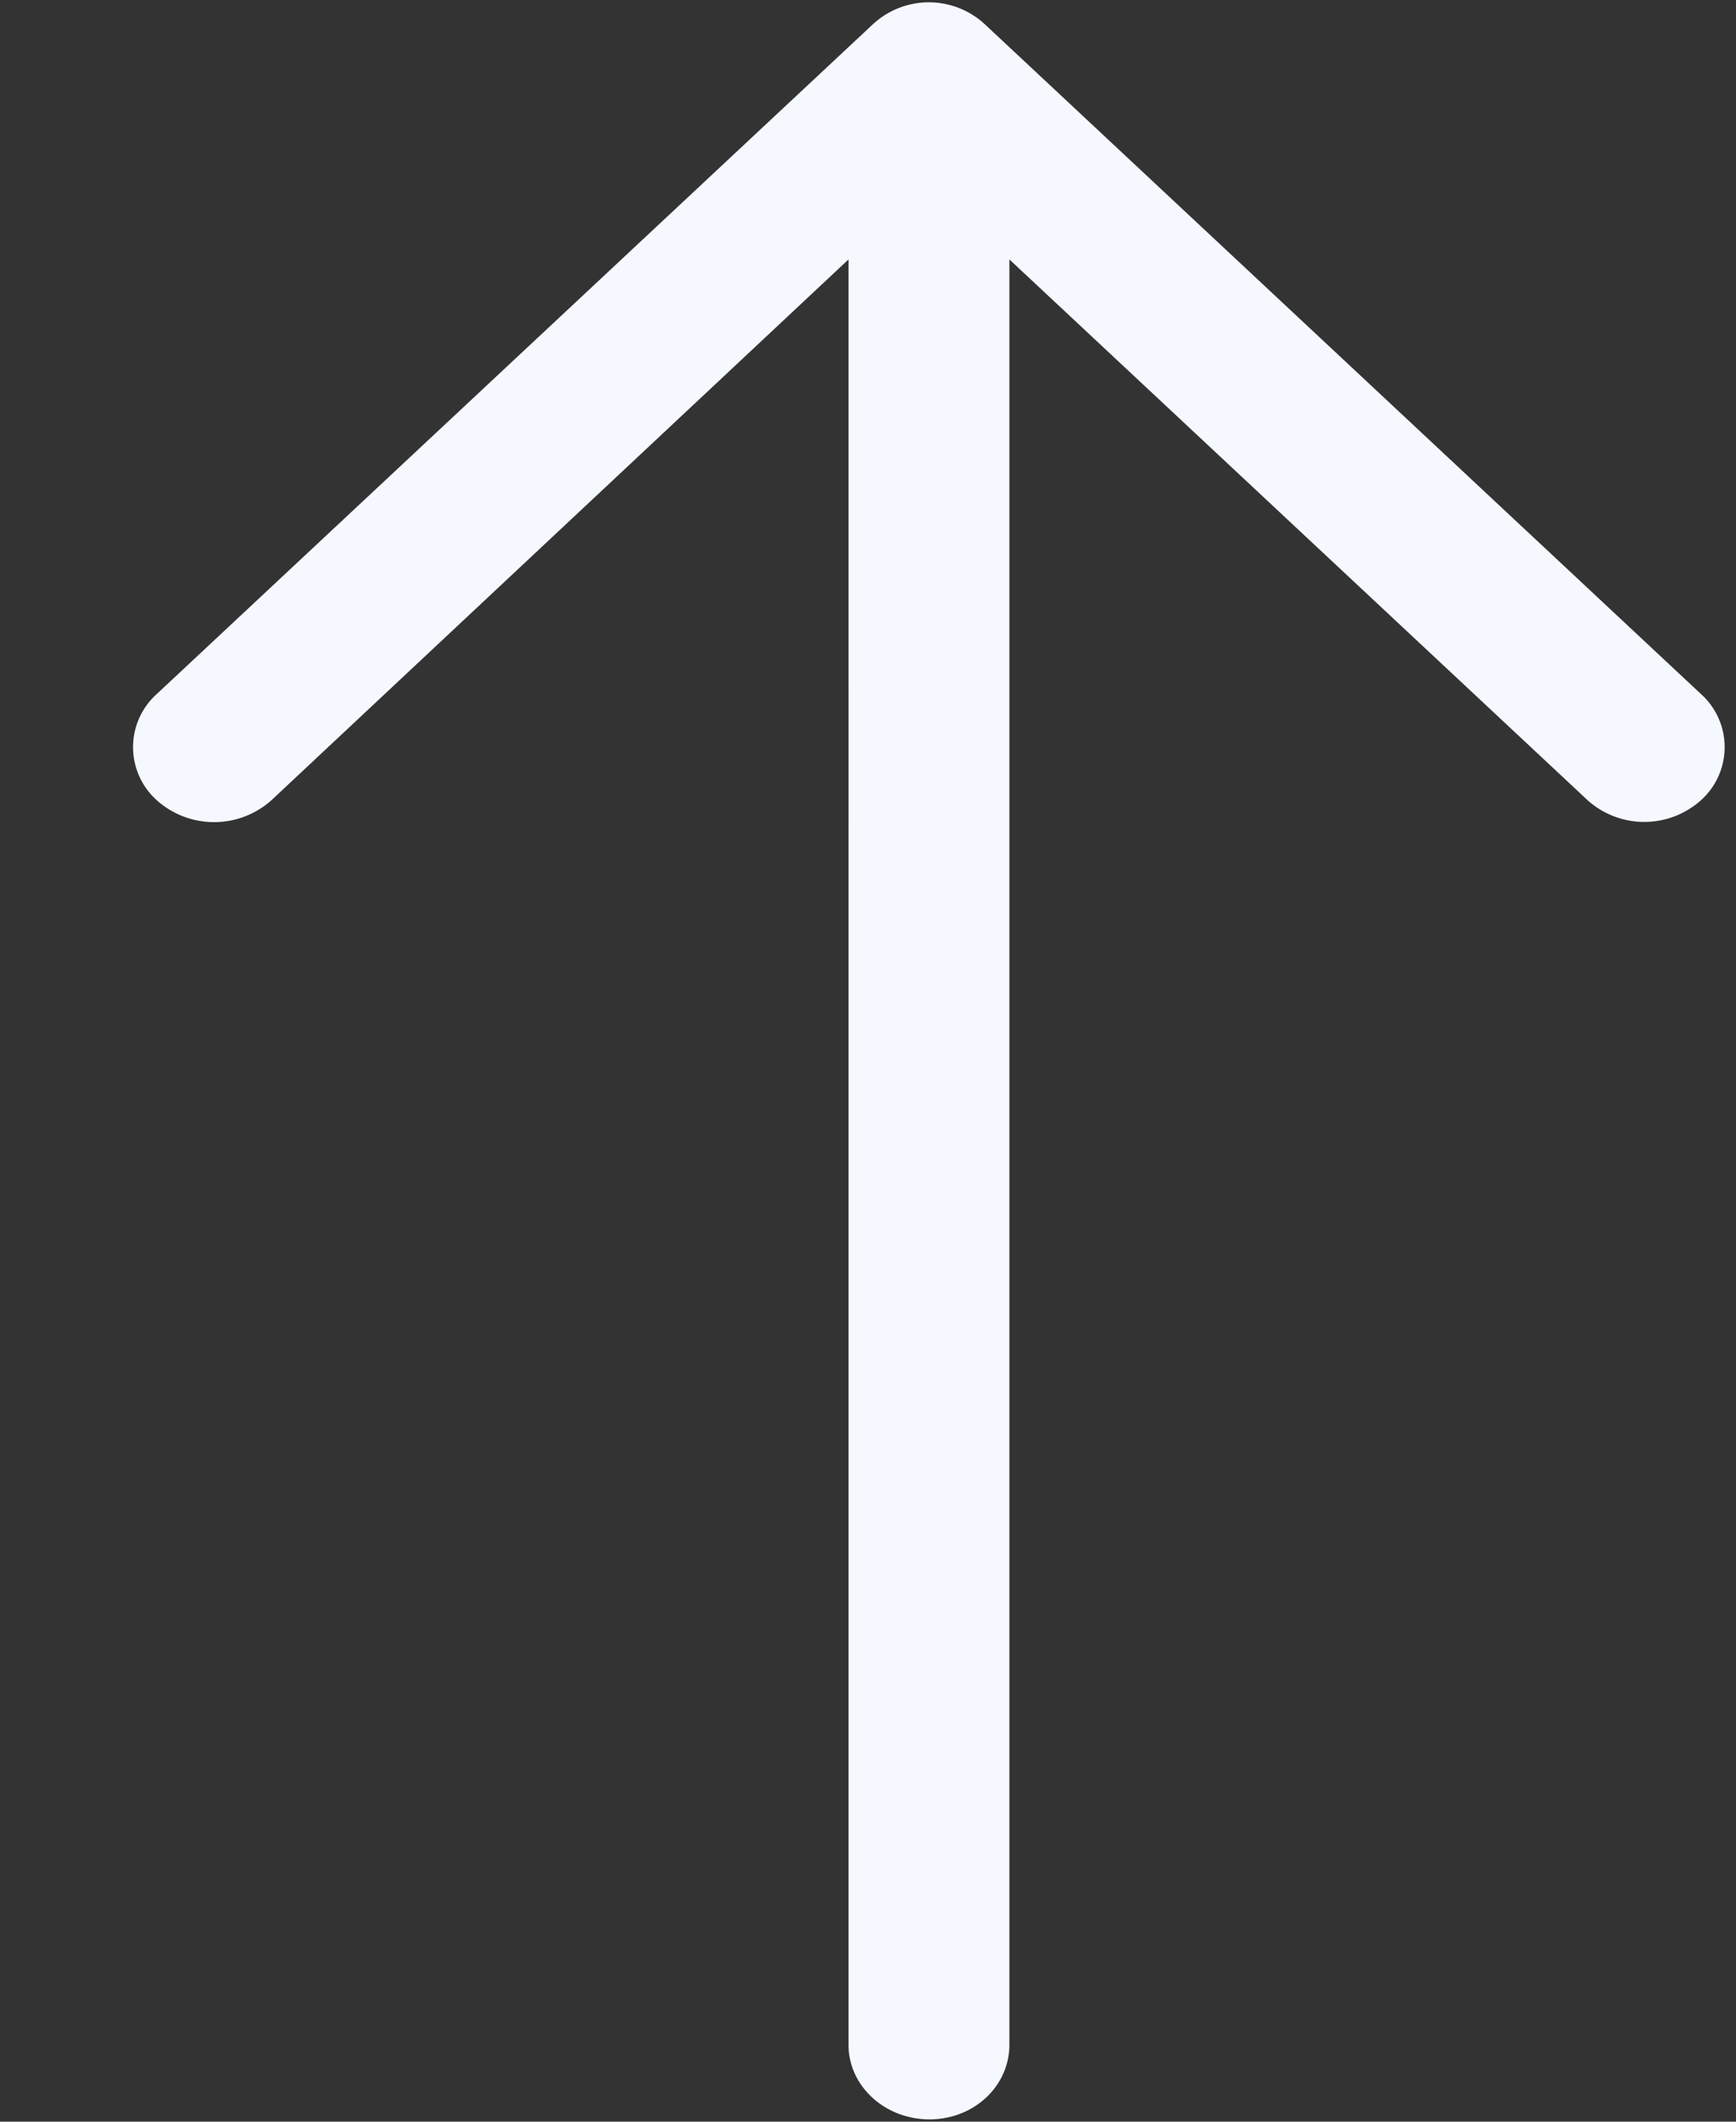
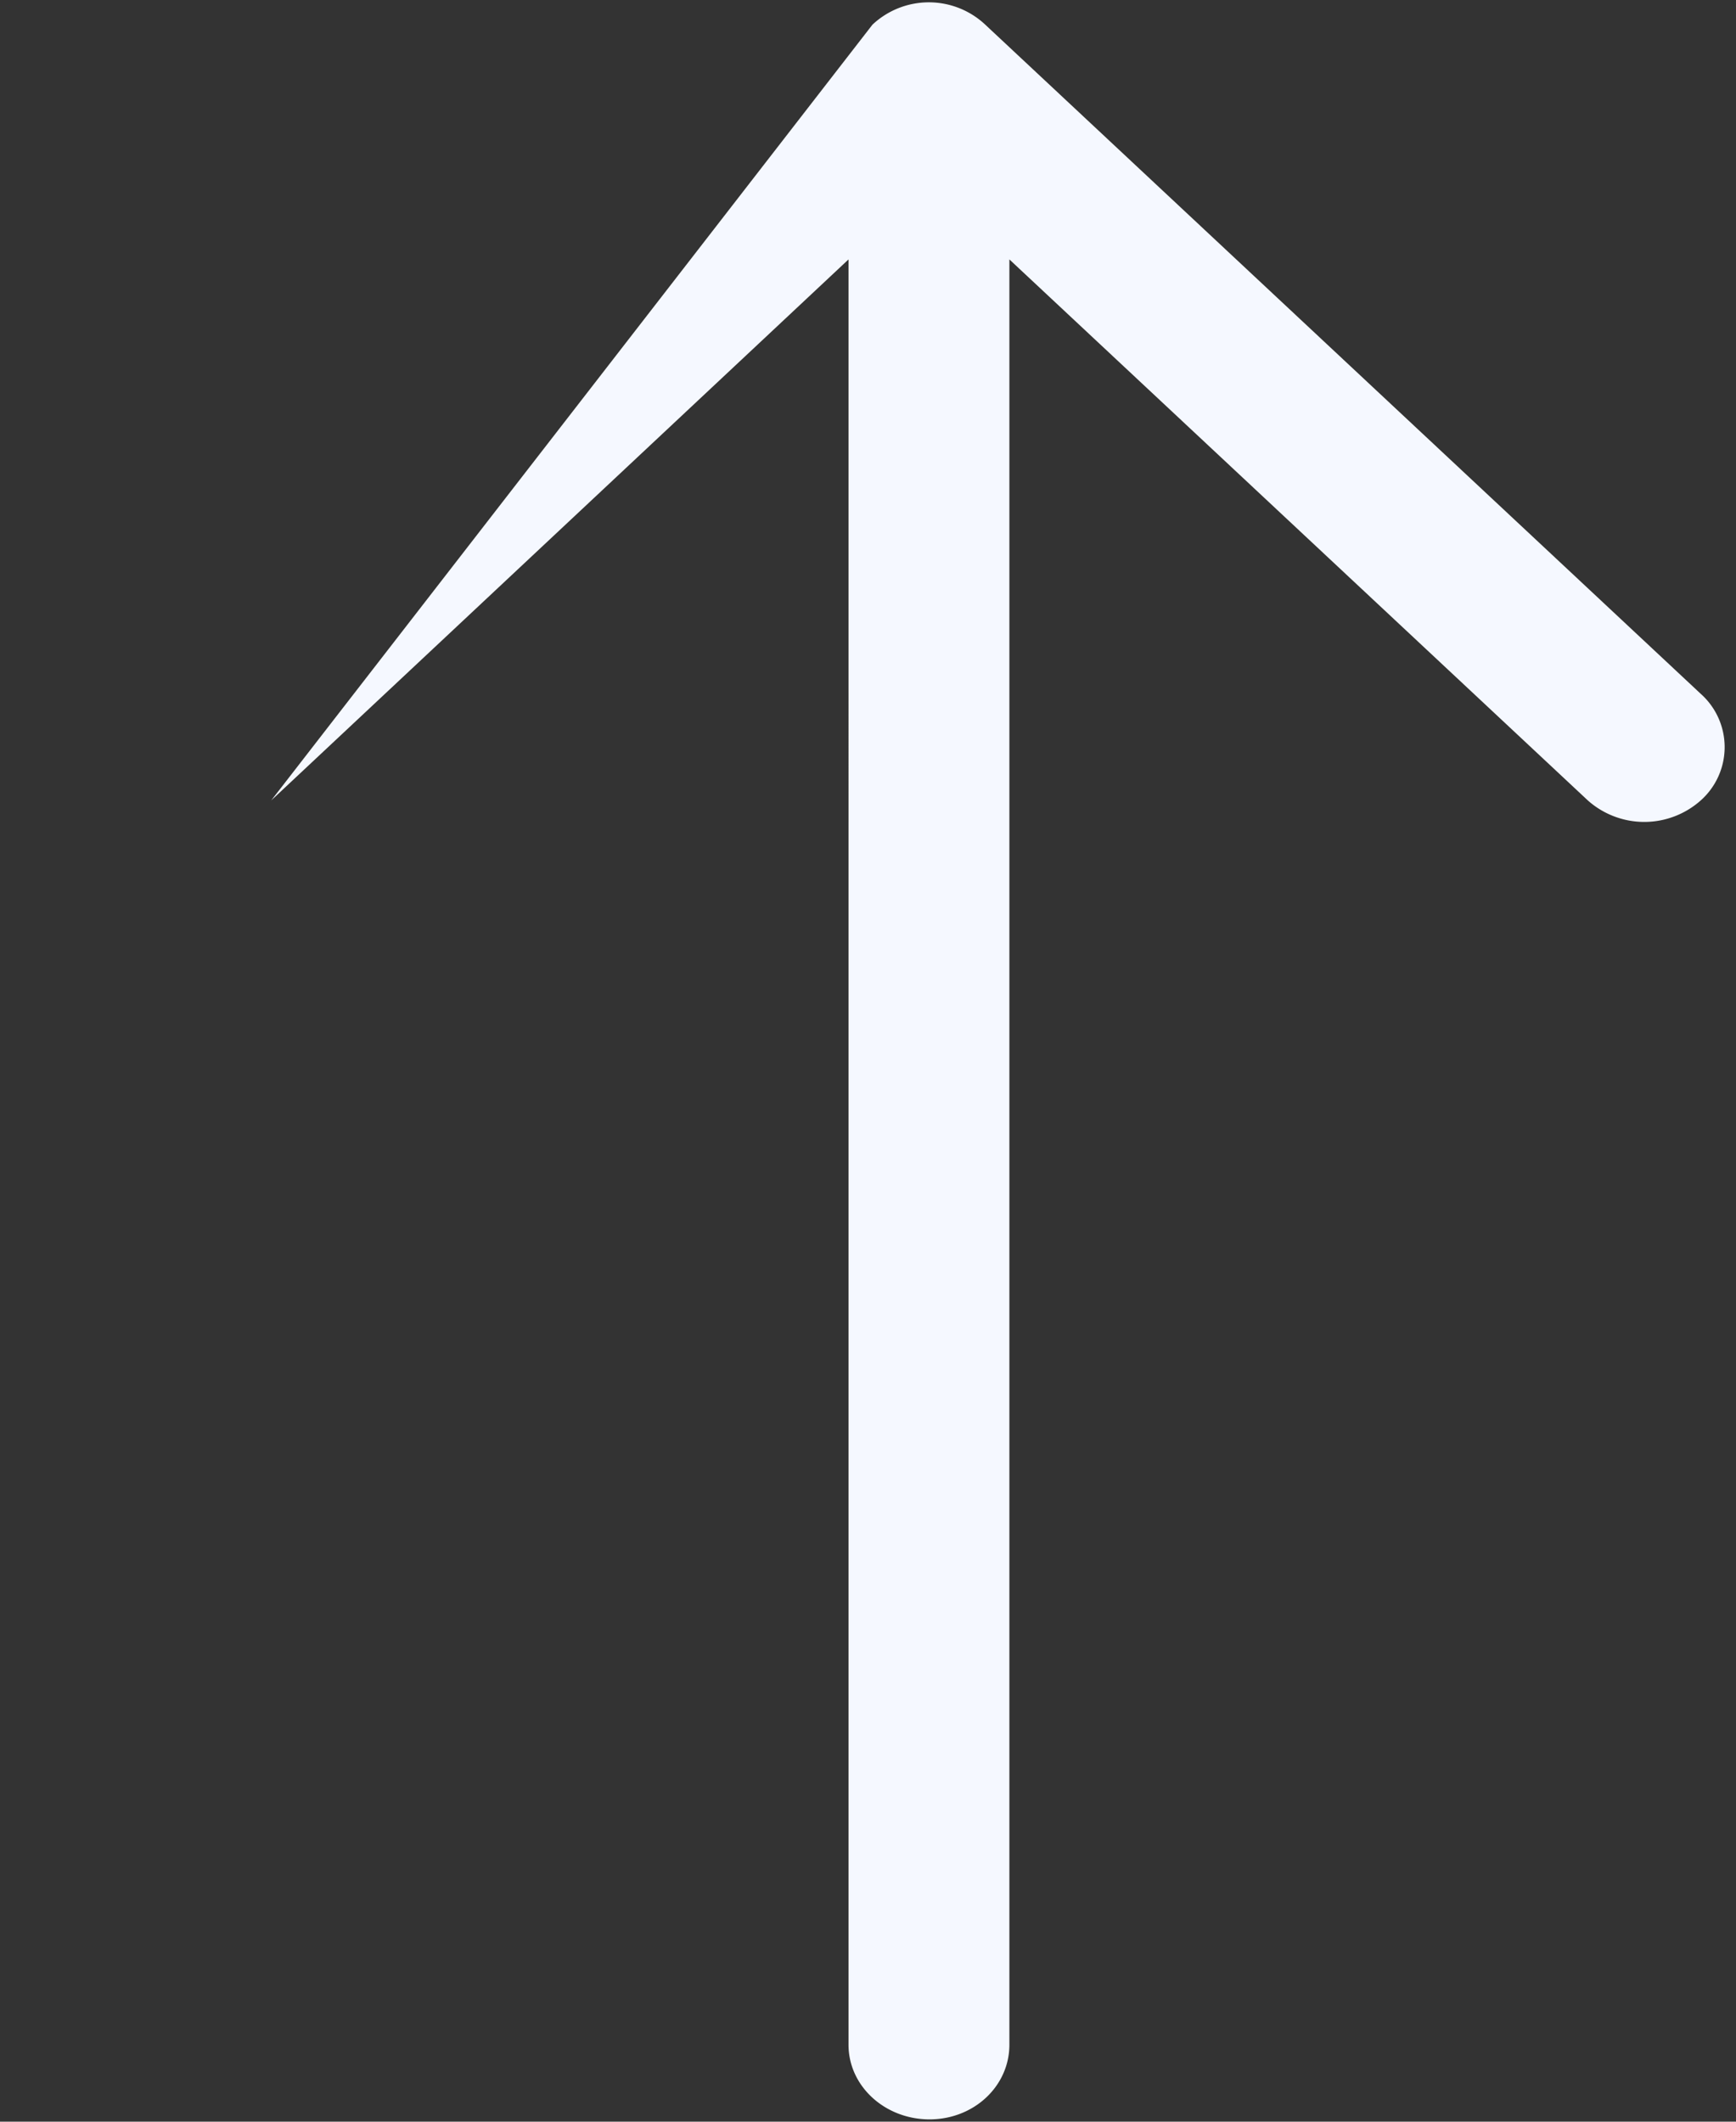
<svg xmlns="http://www.w3.org/2000/svg" width="9" height="11" viewBox="0 0 9 11" fill="none">
  <rect x="0" y="0" width="9" height="11" fill="#333333" stroke="none" />
-   <path d="M8.817 3.597a.37.37 0 0 1 0 .553.44.44 0 0 1-.585 0L5.233 1.345v9.256c0 .215-.184.387-.414.387-.231 0-.42-.172-.42-.387V1.345L1.406 4.15a.446.446 0 0 1-.592 0 .37.37 0 0 1 0-.553L4.523.128a.427.427 0 0 1 .585 0z" fill="#F5F8FF" />
+   <path d="M8.817 3.597a.37.37 0 0 1 0 .553.44.44 0 0 1-.585 0L5.233 1.345v9.256c0 .215-.184.387-.414.387-.231 0-.42-.172-.42-.387V1.345L1.406 4.15L4.523.128a.427.427 0 0 1 .585 0z" fill="#F5F8FF" />
</svg>